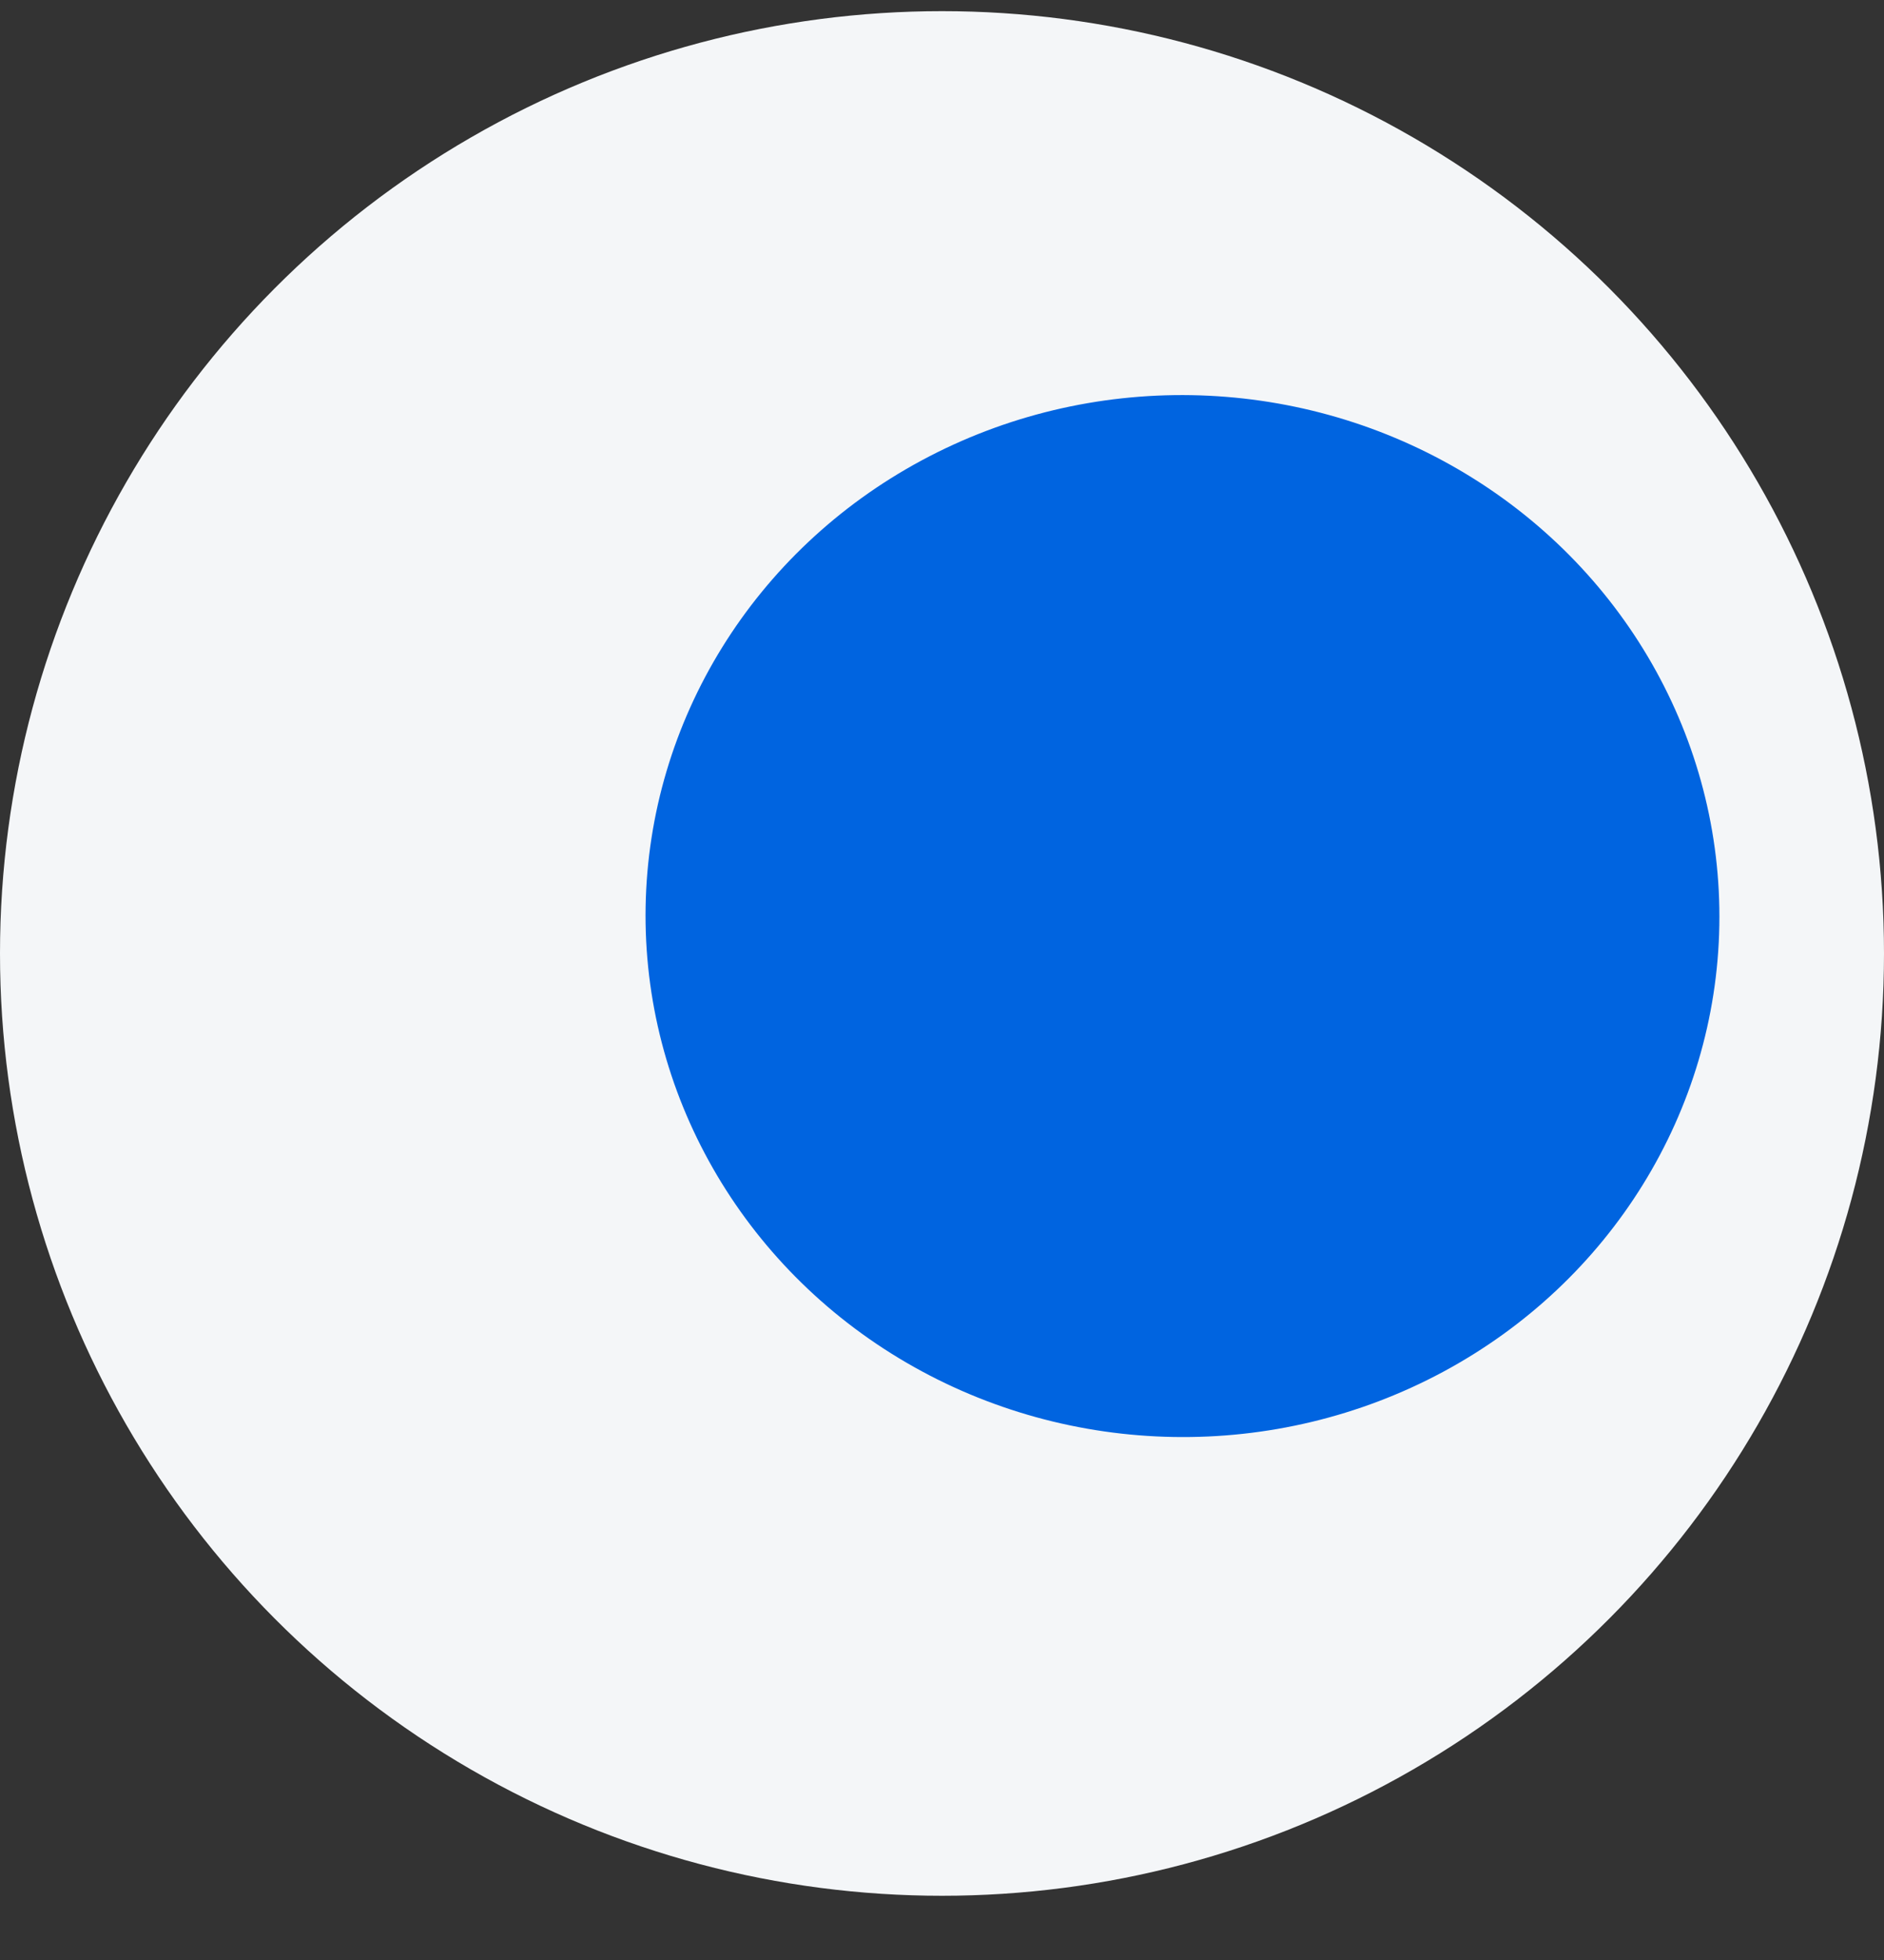
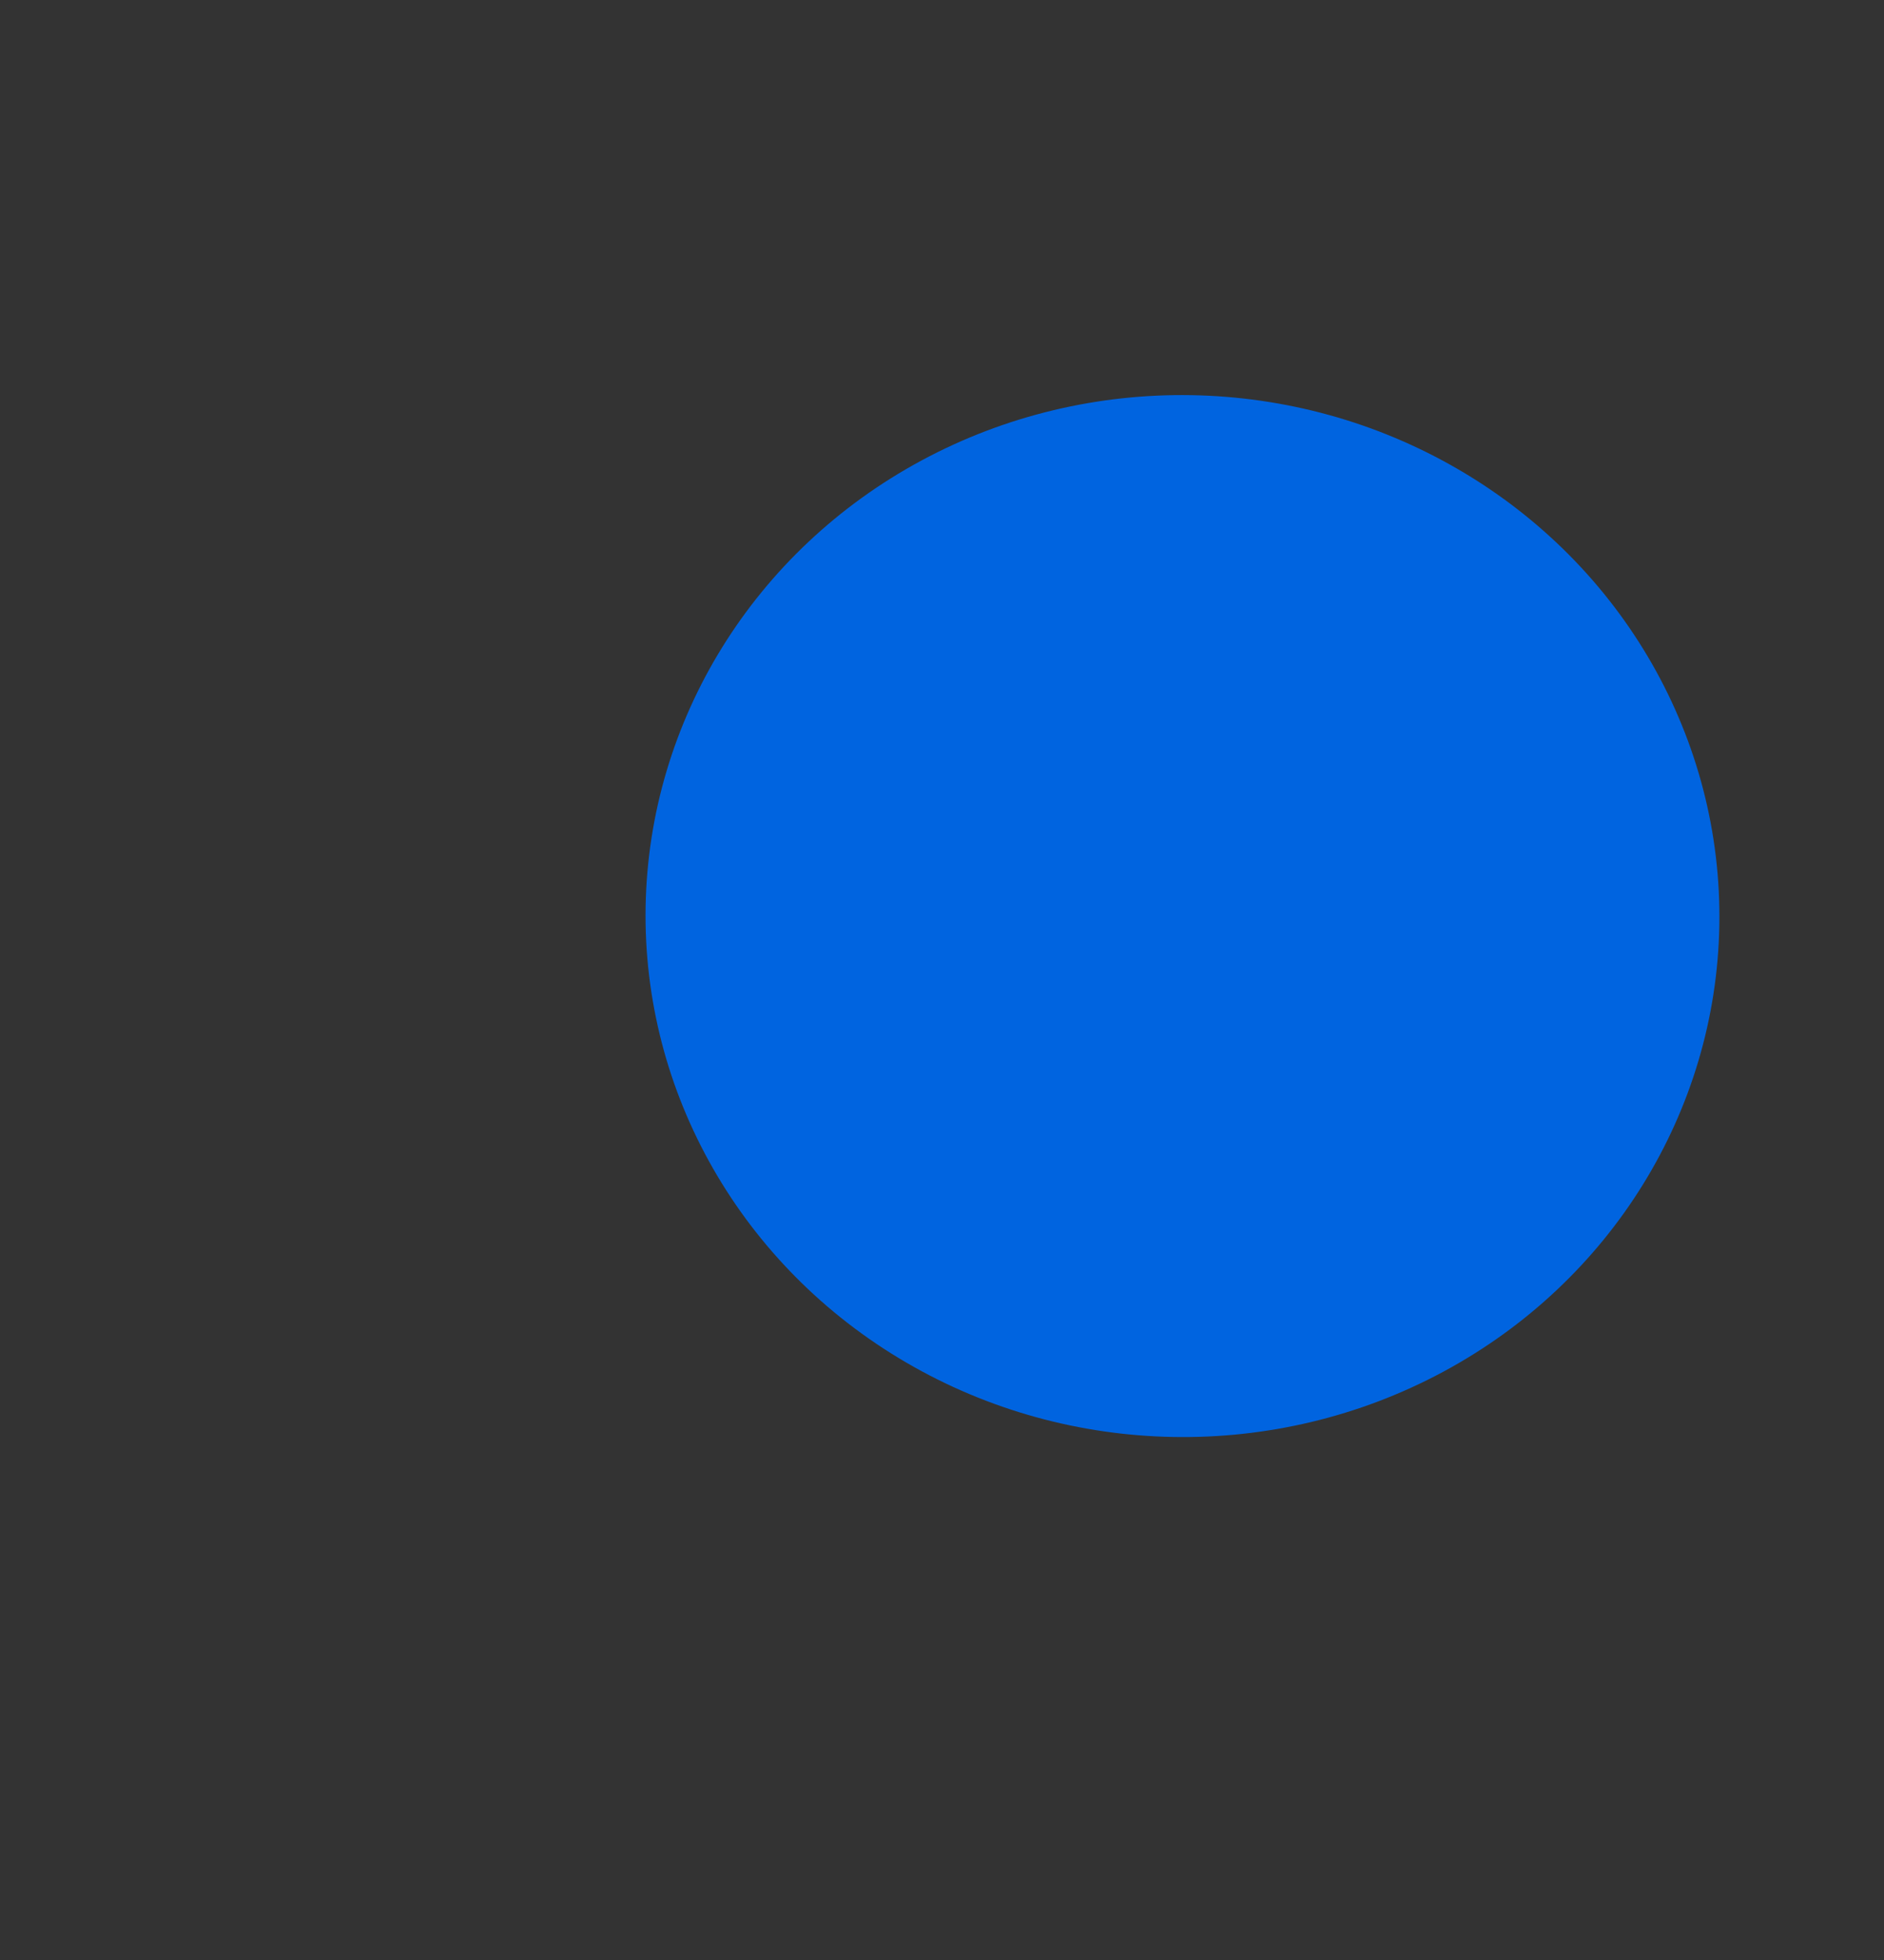
<svg xmlns="http://www.w3.org/2000/svg" width="25" height="26" viewBox="0 0 25 26" fill="none">
  <rect x="0" y="0" width="25" height="26" fill="#333333" stroke="none" />
-   <circle cx="12.5" cy="12.648" r="12.5" fill="#F4F6F8" />
  <ellipse cx="15.691" cy="12.152" rx="7.125" ry="6.911" transform="rotate(1 15.691 12.152)" fill="#0064E0" />
</svg>